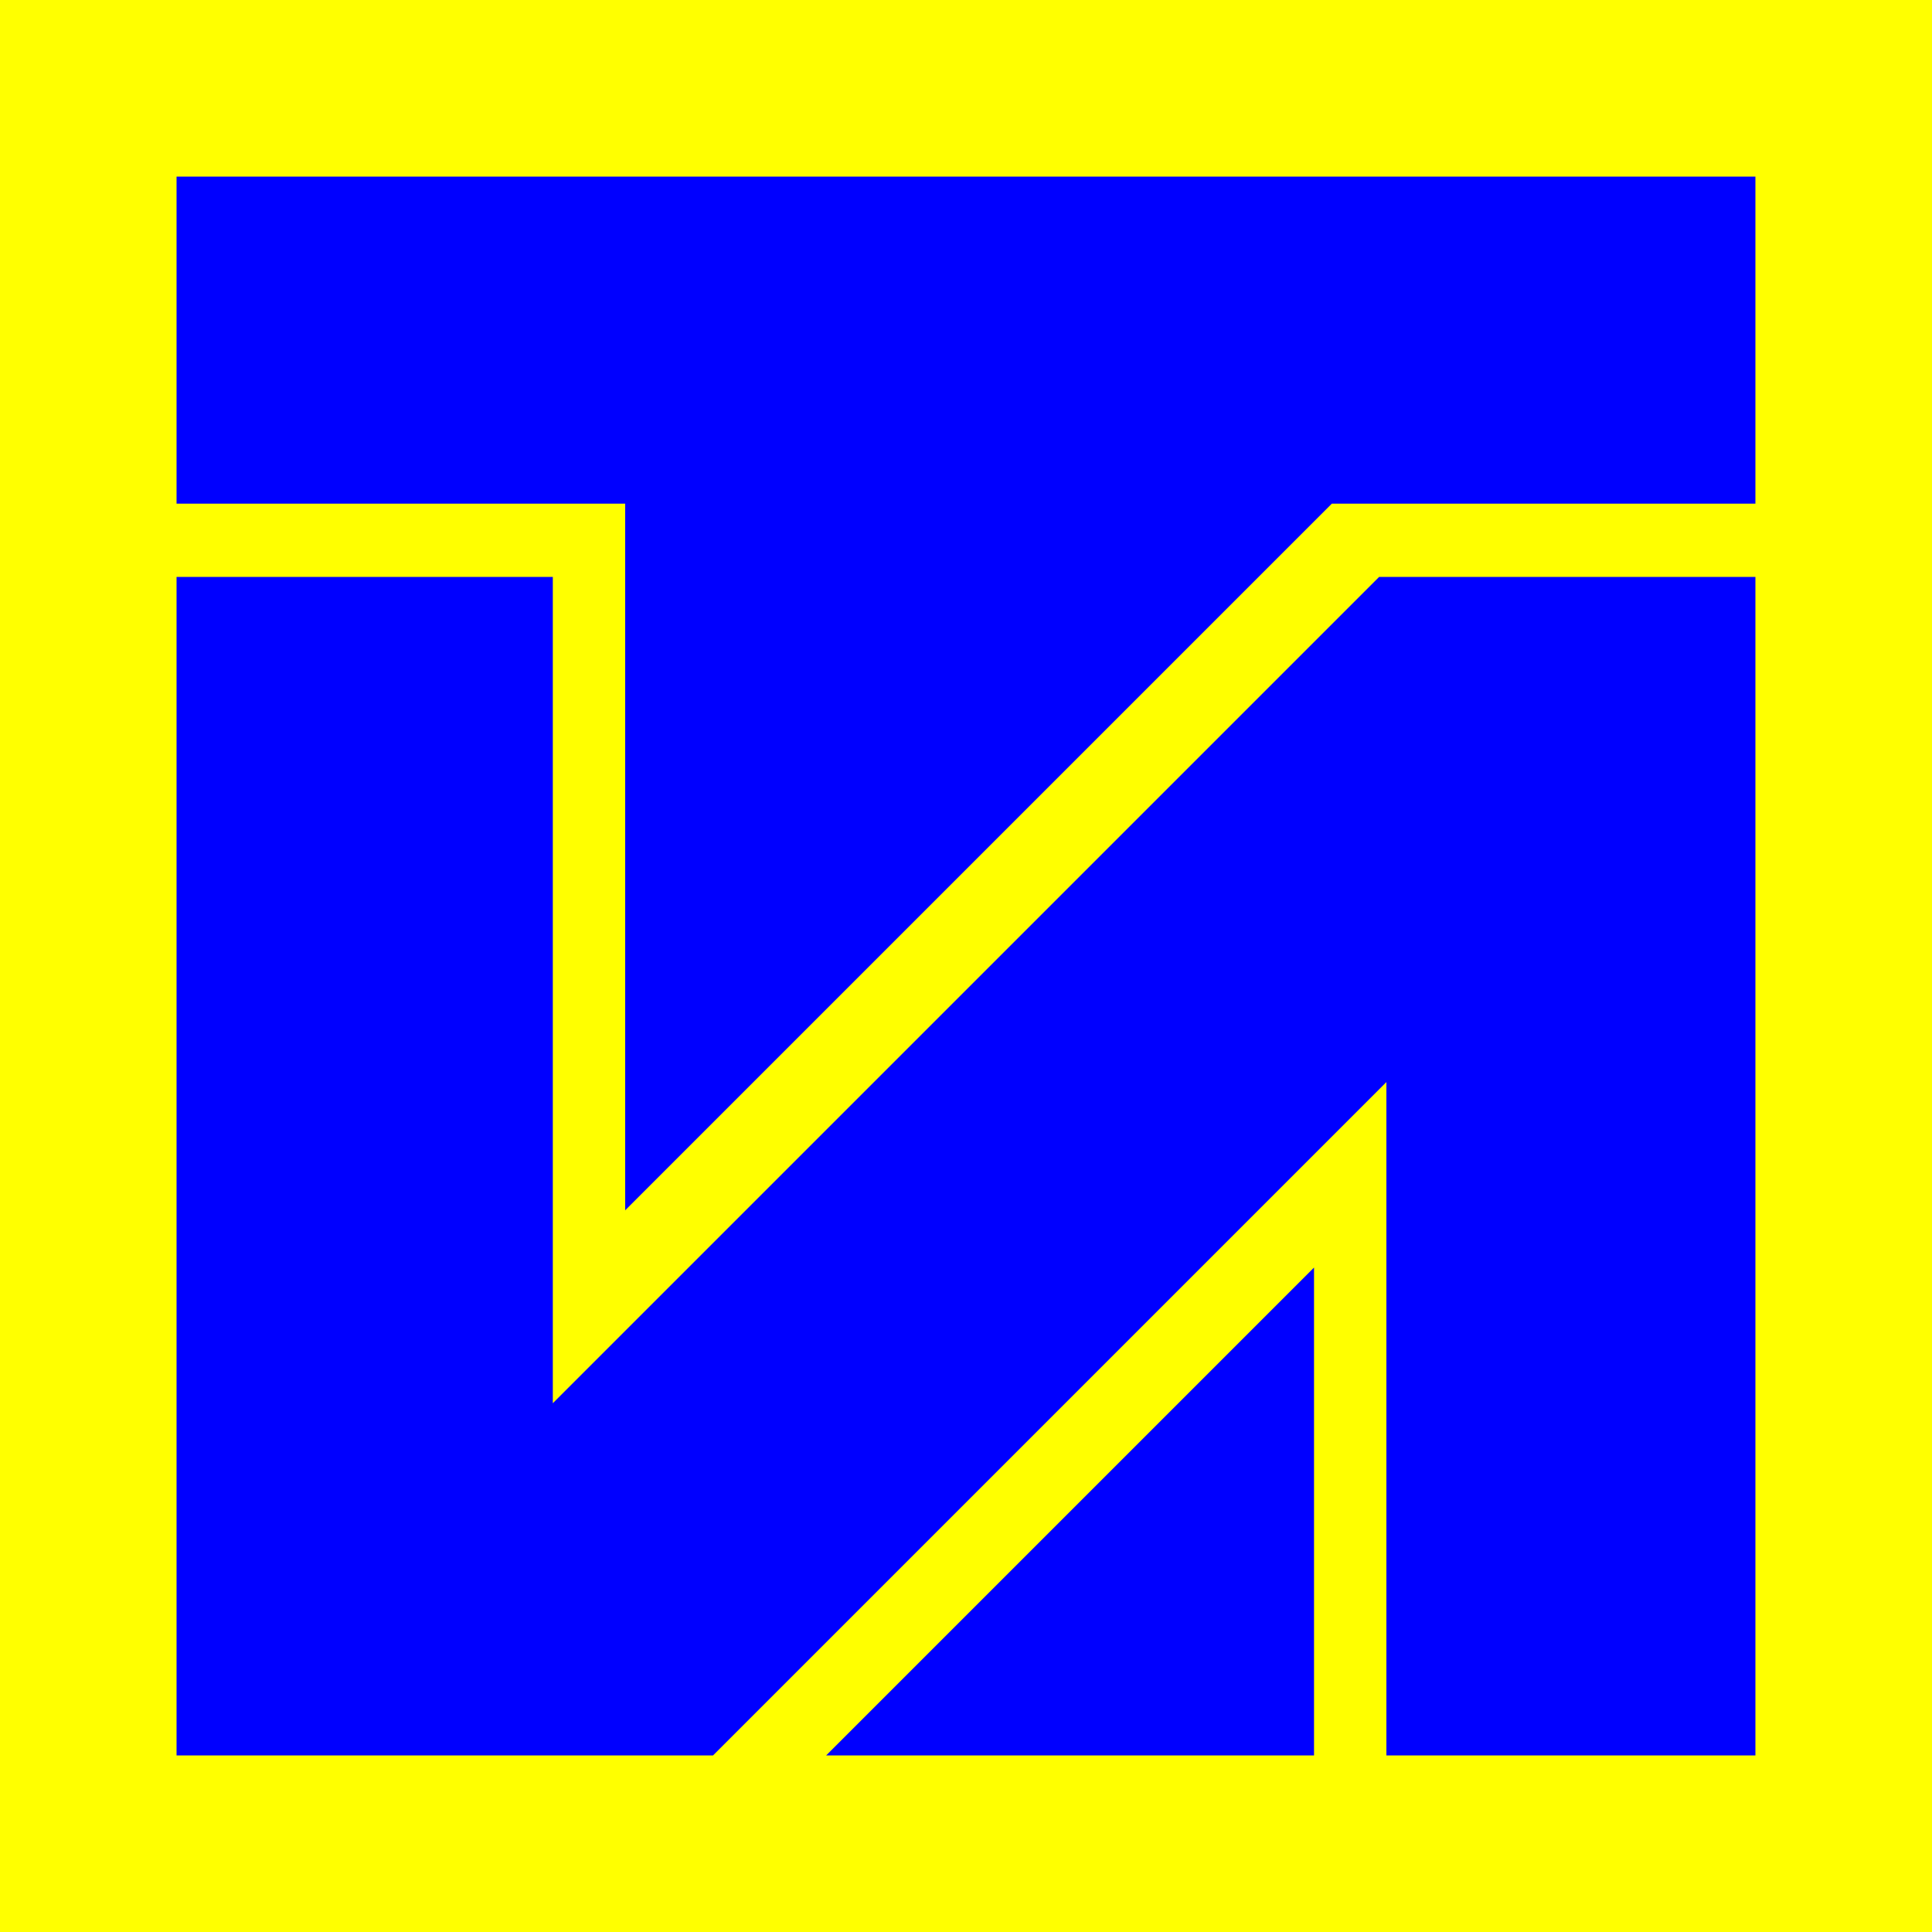
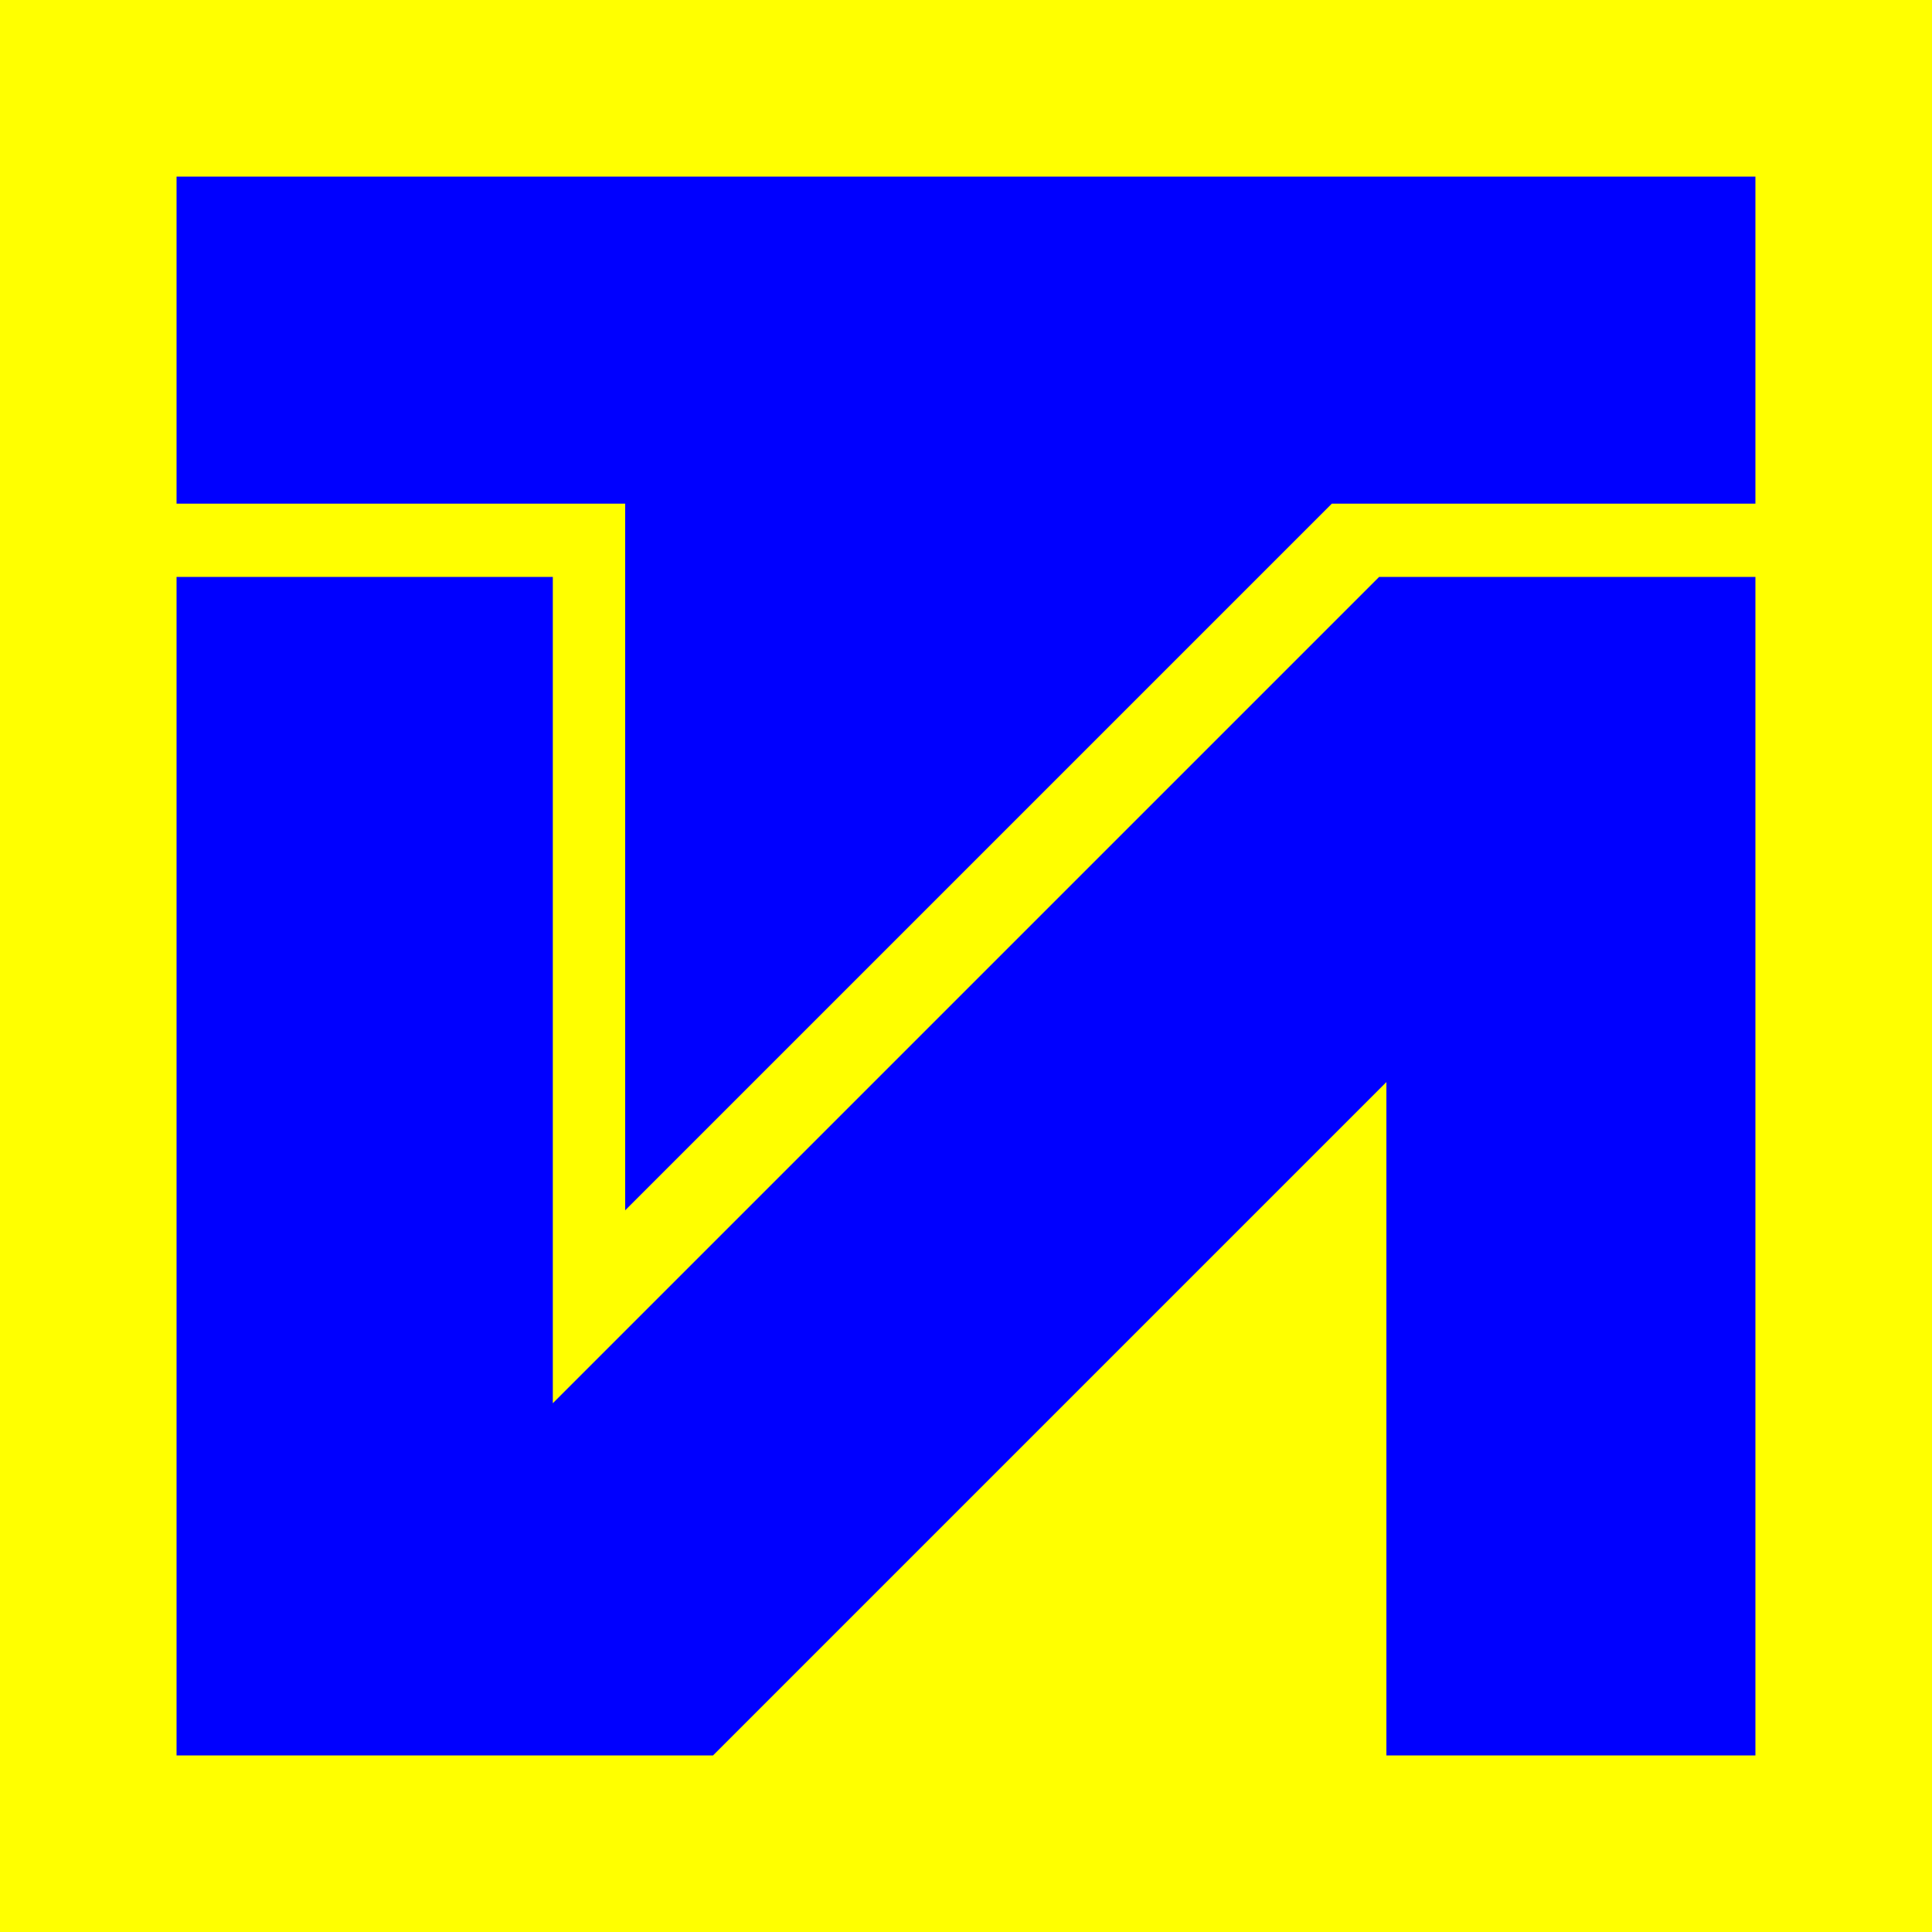
<svg xmlns="http://www.w3.org/2000/svg" xmlns:ns1="http://www.inkscape.org/namespaces/inkscape" xmlns:ns2="http://sodipodi.sourceforge.net/DTD/sodipodi-0.dtd" id="svg2" version="1.1" ns1:version="0.91 r13725" width="573.81" height="573.815" viewBox="0 0 573.81 573.815" ns2:docname="Teleinform.svg">
  <rect x="0" y="0" width="573.81" height="573.815" fill="#808080" stroke="none" />
  <defs id="defs6" />
  <ns2:namedview pagecolor="#ffffff" bordercolor="#666666" borderopacity="1" objecttolerance="10" gridtolerance="10" guidetolerance="10" ns1:pageopacity="0" ns1:pageshadow="2" ns1:window-width="1680" ns1:window-height="987" id="namedview4" showgrid="false" showguides="true" ns1:guide-bbox="true" fit-margin-top="0" fit-margin-left="0" fit-margin-right="0" fit-margin-bottom="0" ns1:zoom="1.3628216" ns1:cx="286.90475" ns1:cy="286.90476" ns1:window-x="-8" ns1:window-y="-8" ns1:window-maximized="1" ns1:current-layer="svg2">
    <ns2:guide position="410.609,403.475" orientation="-0.707,0.707" id="guide4138" />
    <ns2:guide position="385.639,414.306" orientation="-0.707,0.707" id="guide4142" />
    <ns2:guide position="164.189,306.028" orientation="1,0" id="guide4144" />
    <ns2:guide position="185.68,393.28" orientation="1,0" id="guide4146" />
    <ns2:guide position="191.697,424.227" orientation="0,1" id="guide4148" />
    <ns2:guide position="52.437,559.188" orientation="1,0" id="guide4150" />
    <ns2:guide position="66.191,521.365" orientation="0,1" id="guide4152" />
    <ns2:guide position="521.365,485.69" orientation="1,0" id="guide4154" />
    <ns2:guide position="290.554,52.437" orientation="0,1" id="guide4156" />
    <ns2:guide position="390.271,169.777" orientation="1,0" id="guide4158" />
    <ns2:guide position="411.762,195.565" orientation="1,0" id="guide4160" />
    <ns2:guide position="60.536,402.474" orientation="0,1" id="guide4174" />
    <ns2:guide position="282.436,123.109" orientation="-0.707,0.707" id="guide4176" />
    <ns2:guide position="311.337,118.417" orientation="-0.707,0.707" id="guide4178" />
    <ns2:guide position="0,528.986" orientation="1,0" id="guide4186" />
    <ns2:guide position="0.906,573.815" orientation="0,1" id="guide4188" />
    <ns2:guide position="573.81,573.81" orientation="1,0" id="guide4190" />
    <ns2:guide position="573.81,7.226563e-007" orientation="0,1" id="guide4192" />
  </ns2:namedview>
  <path style="opacity:1;fill:#ffff00;fill-opacity:1;fill-rule:evenodd;stroke:none;stroke-opacity:1" d="m 0,0 573.81,0 0,573.815 -573.81,0 z" id="path4194" ns1:connector-curvature="0" />
  <path style="opacity:1;fill:#0000ff;fill-opacity:1;fill-rule:evenodd;stroke:none;stroke-opacity:1" d="m 52.437,149.589 133.242,0 0,209.88 209.88,-209.88 125.805,0 0,-97.138 -468.927,0 z" id="path4180" ns1:connector-curvature="0" />
  <path style="opacity:1;fill:#0000ff;fill-opacity:1;fill-rule:evenodd;stroke:none;stroke-opacity:1" d="m 52.437,171.341 111.752,0 0,245.419 245.419,-245.419 111.757,0 0,350.036 -109.603,0 0,-199.997 -199.997,199.997 -159.328,0 z" id="path4182" ns1:connector-curvature="0" />
-   <path style="opacity:1;fill:#0000ff;fill-opacity:1;fill-rule:evenodd;stroke:none;stroke-opacity:1" d="m 390.271,376.464 0,144.914 -144.914,0 z" id="path4184" ns1:connector-curvature="0" />
</svg>